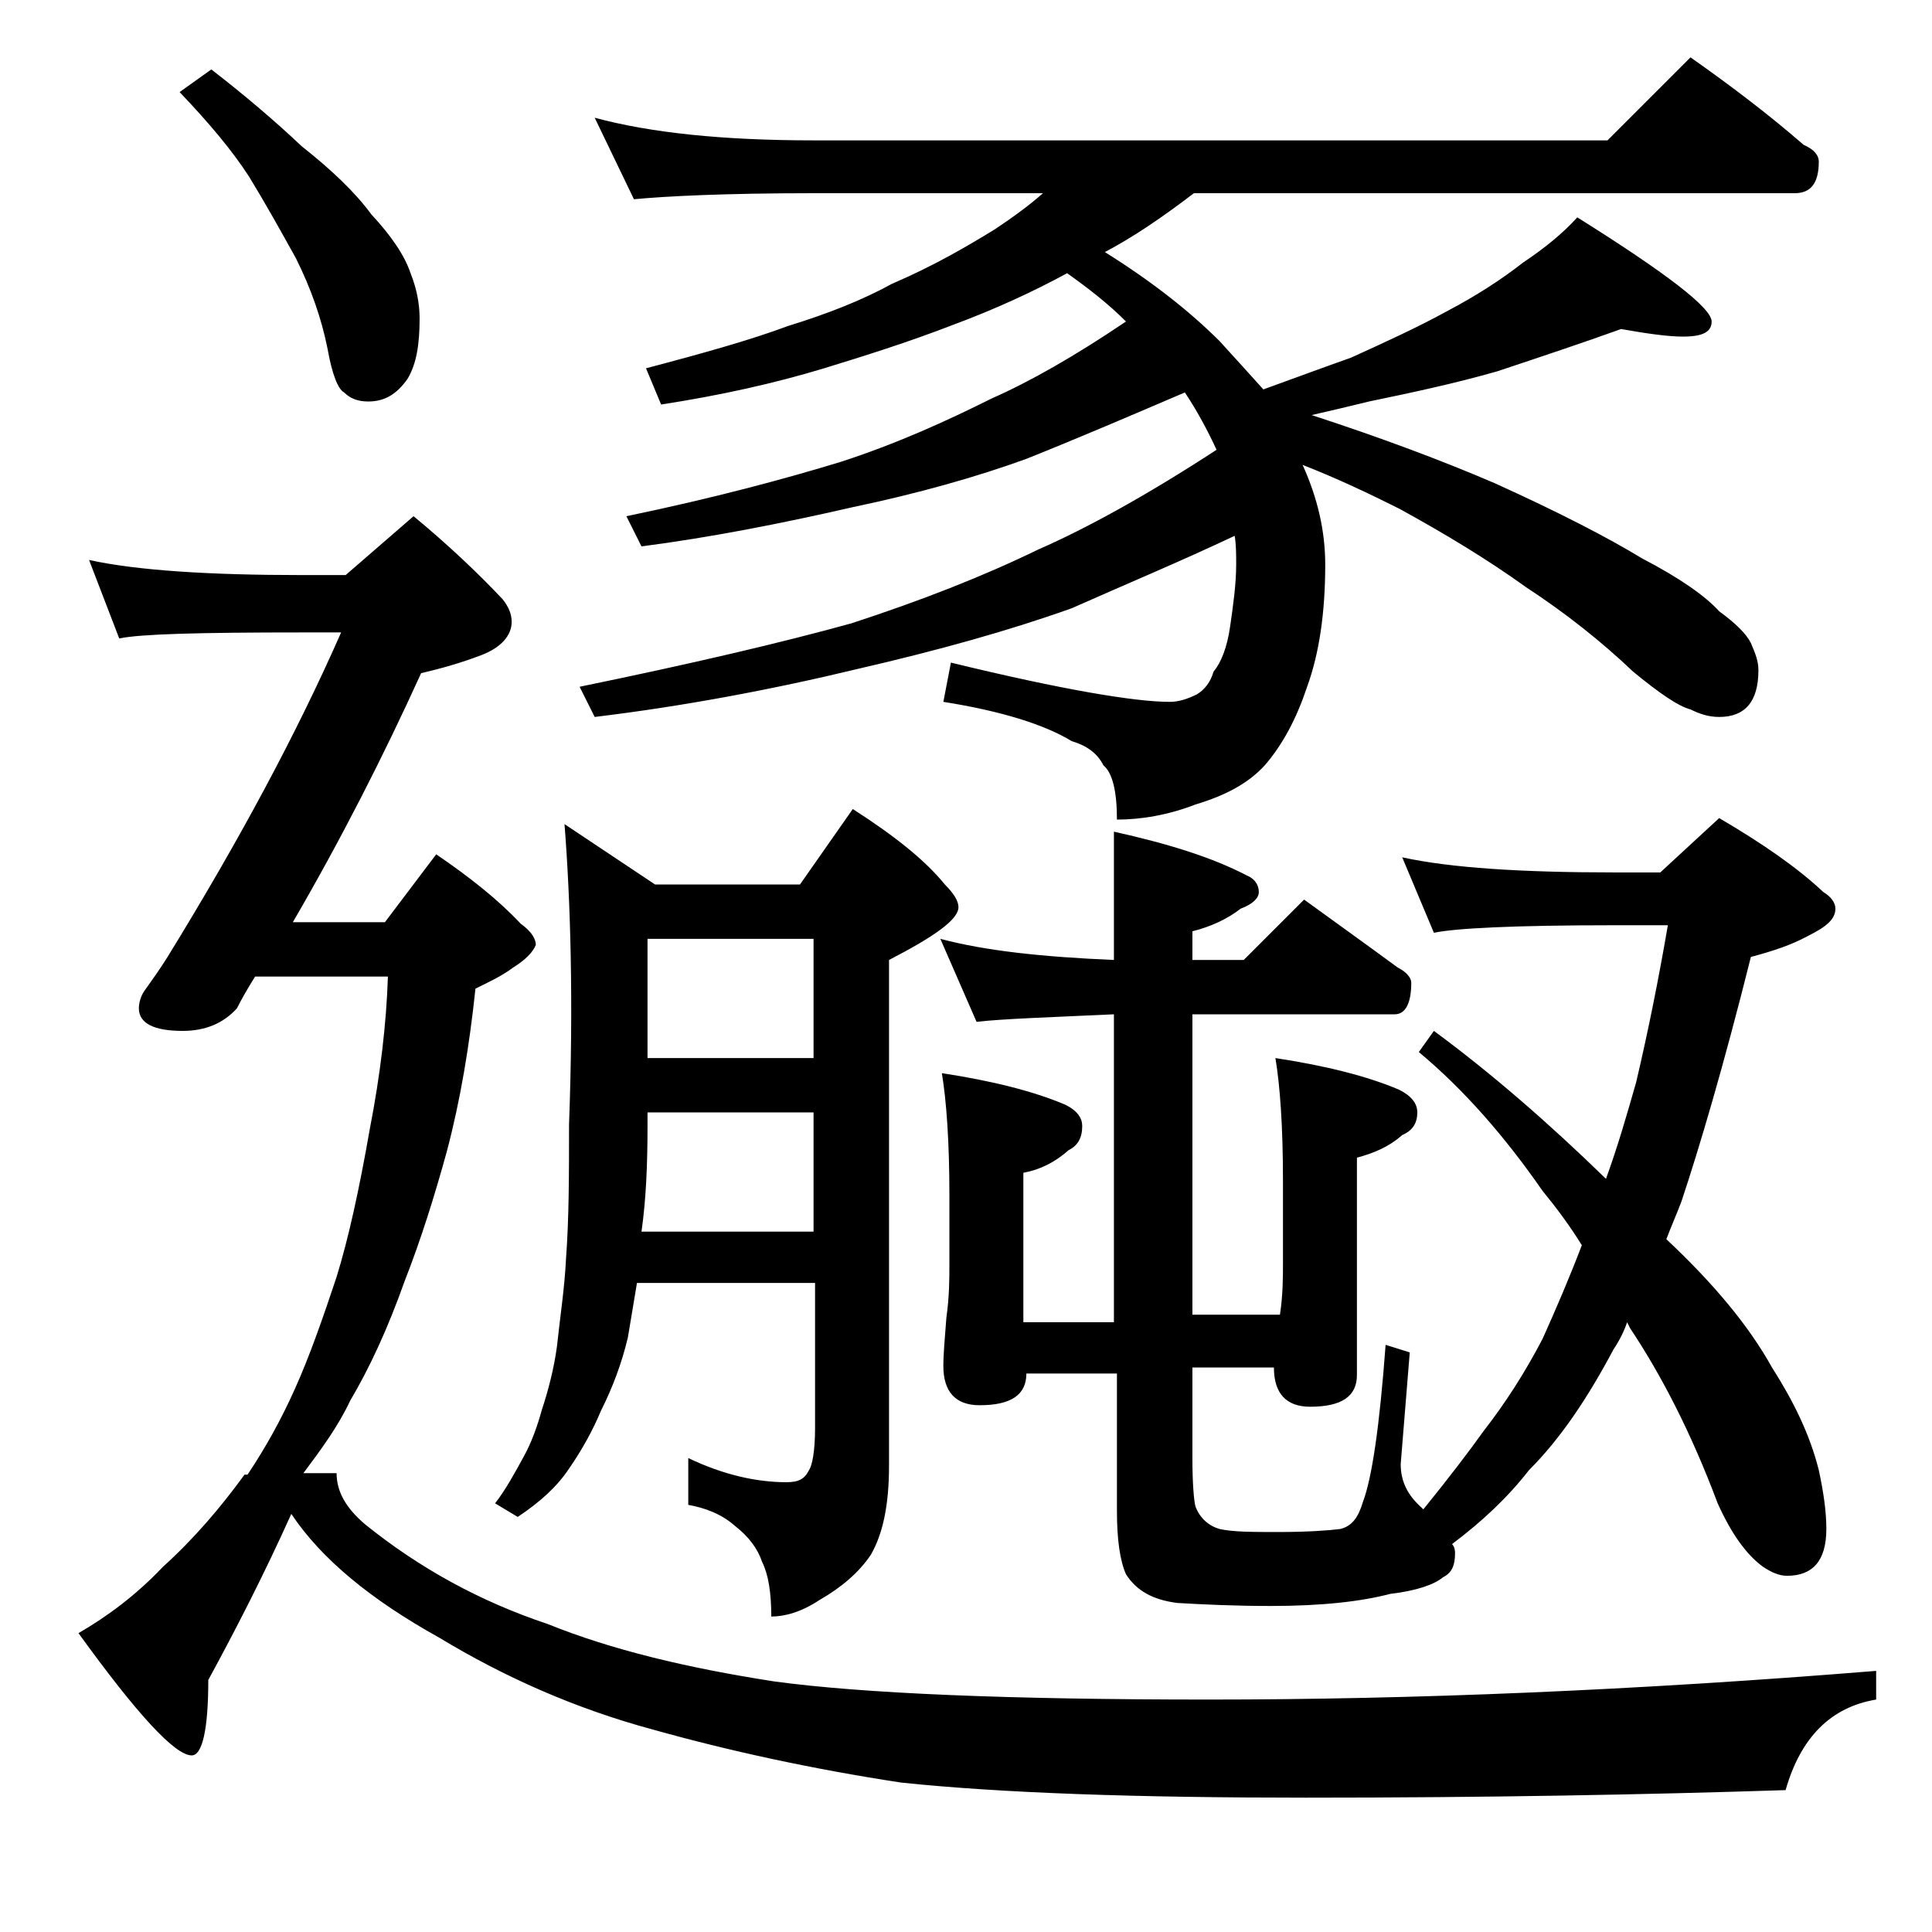
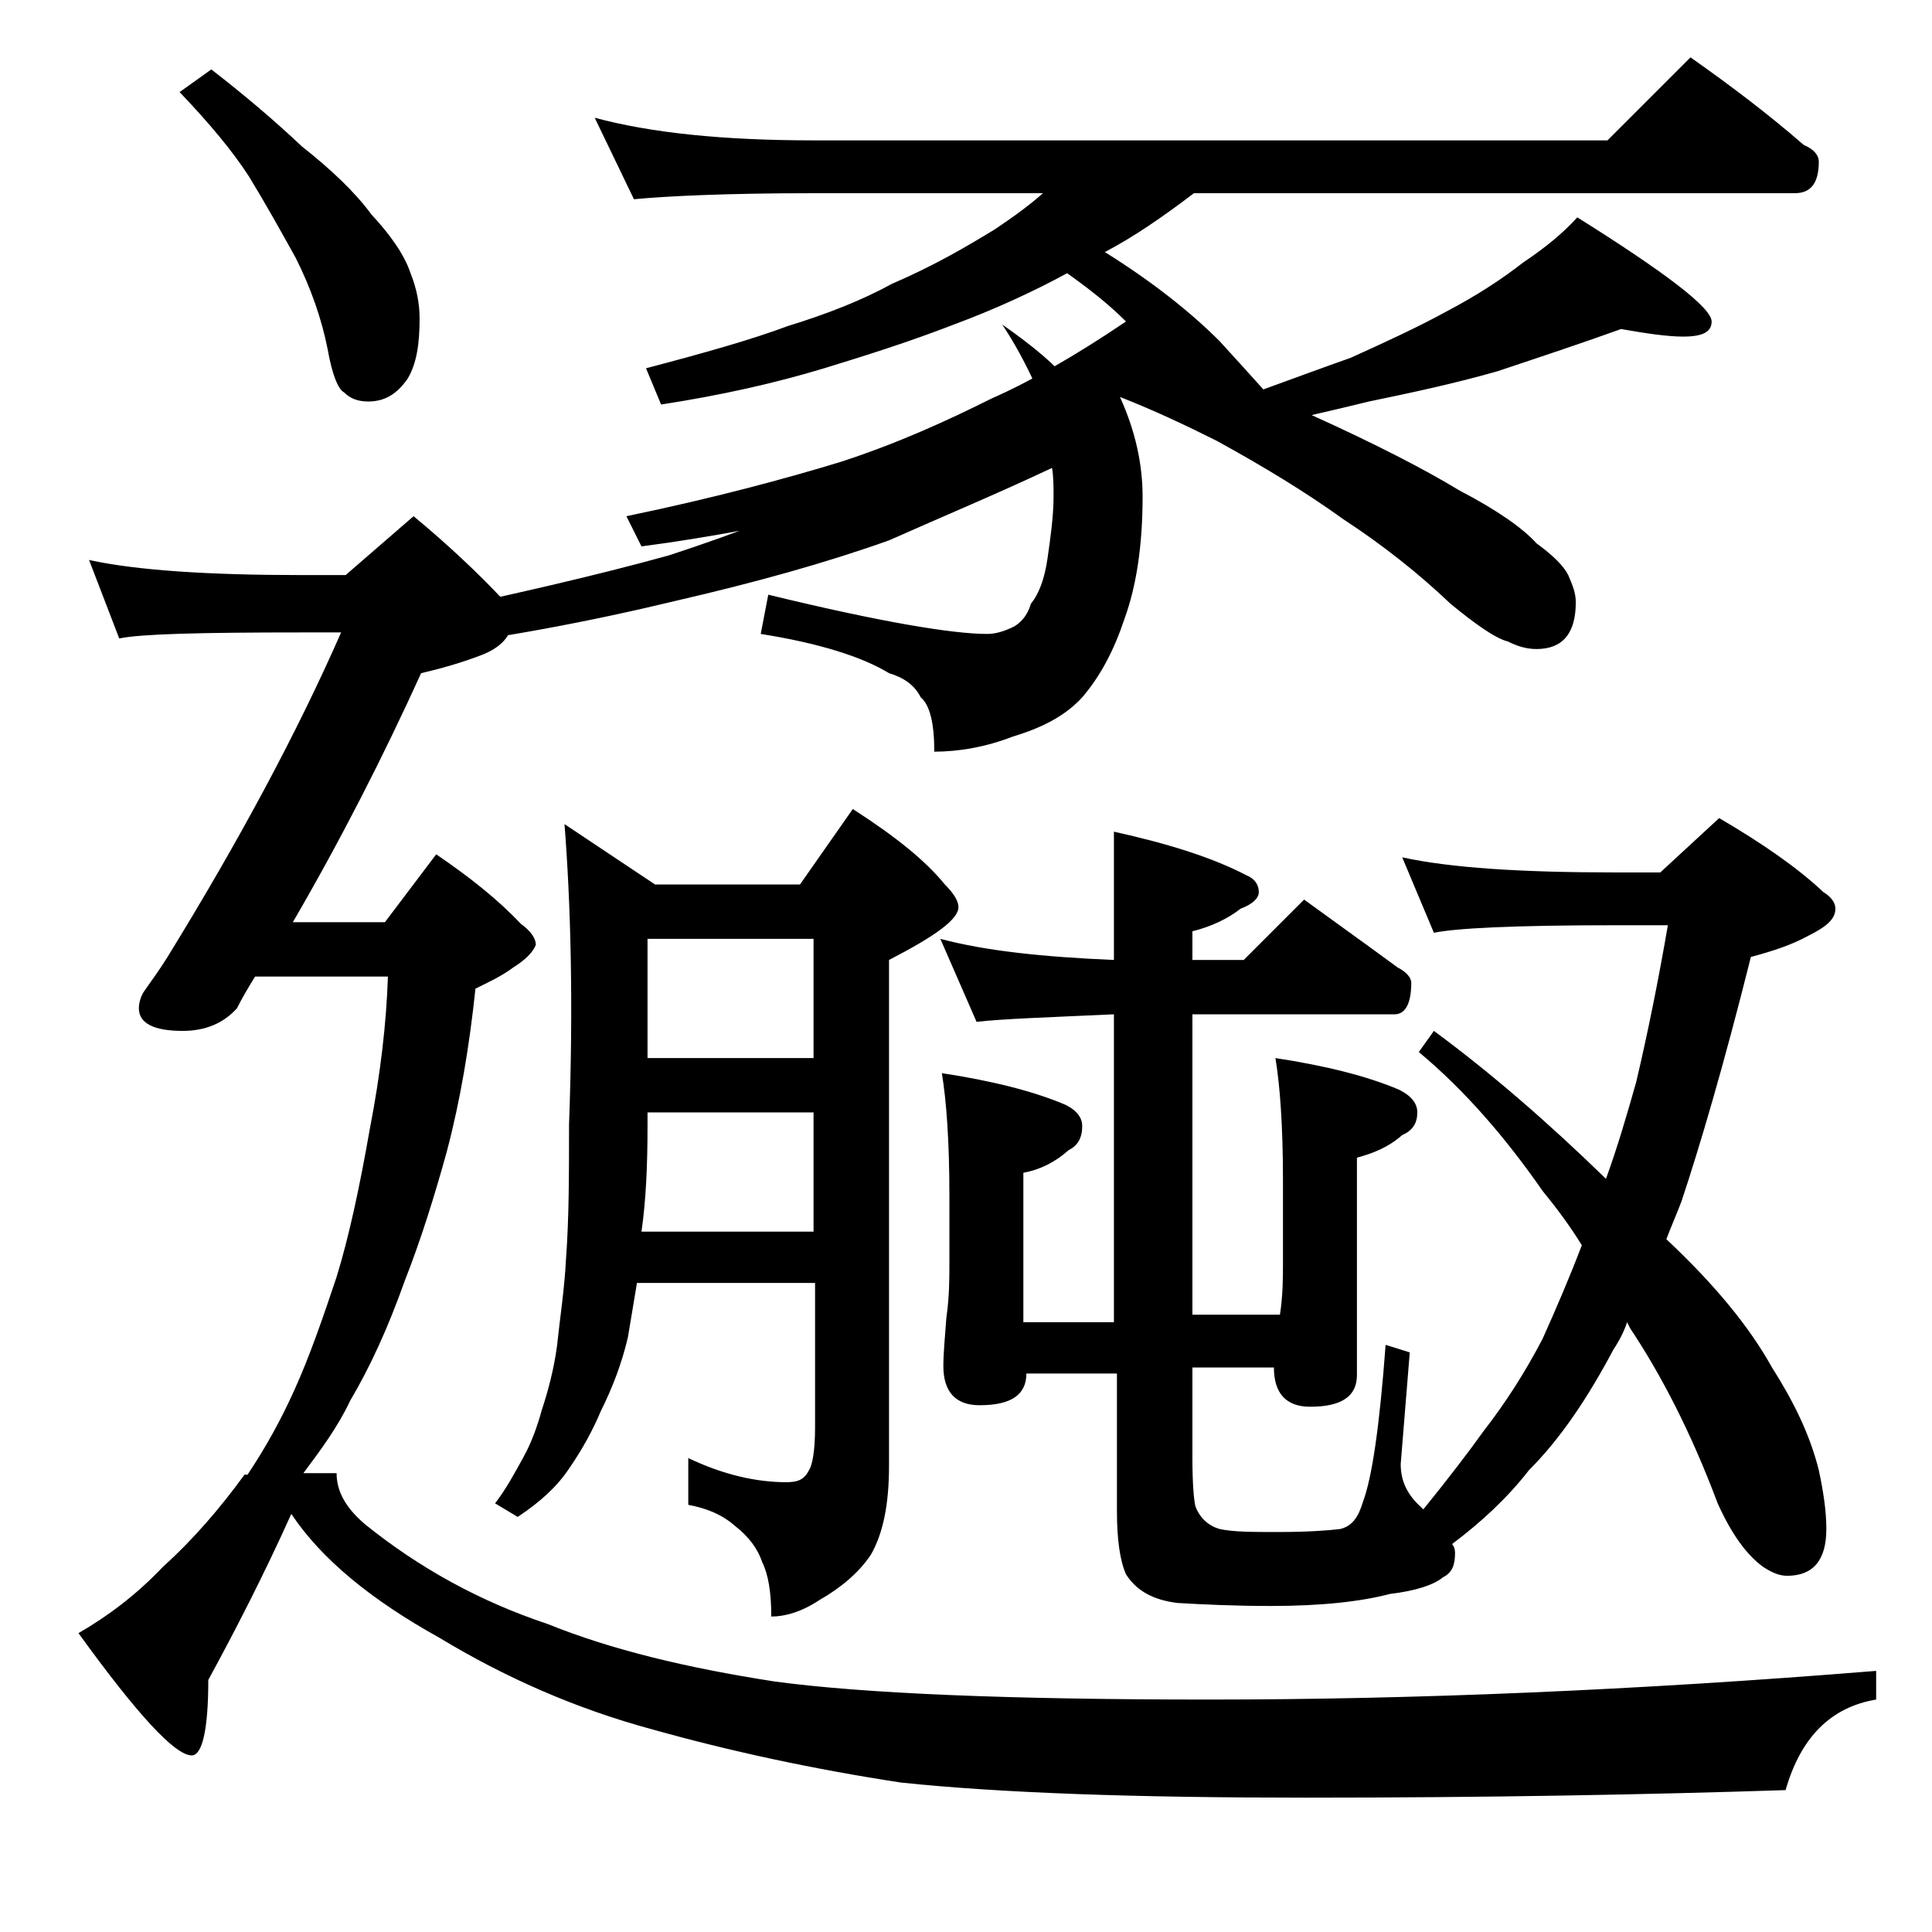
<svg xmlns="http://www.w3.org/2000/svg" version="1.1" id="Layer_1" x="0px" y="0px" viewBox="0 0 128 128" enable-background="new 0 0 128 128" xml:space="preserve">
-   <path d="M5.9,37.1c3.2,0.7,8,1,14.1,1h2.9l4.5-3.9c2.3,1.9,4.3,3.8,5.9,5.5c0.4,0.5,0.6,1,0.6,1.5c0,0.9-0.7,1.7-2,2.2  c-1.3,0.5-2.7,0.9-4,1.2c-2.5,5.5-5.3,11-8.5,16.5h6.1l3.4-4.5c2.2,1.5,4.1,3,5.6,4.6c0.7,0.5,1,1,1,1.4c-0.2,0.5-0.7,1-1.5,1.5  c-0.8,0.6-1.7,1-2.5,1.4c-0.4,3.8-1,7.4-1.9,10.8c-0.8,2.9-1.7,5.8-2.8,8.6c-1.1,3.1-2.3,5.7-3.6,7.9c-0.8,1.7-1.9,3.2-3.1,4.8h2.2  c0,1.2,0.6,2.3,1.9,3.4c3.6,2.9,7.6,5.1,12.1,6.6c4.2,1.7,9.2,2.9,15,3.8c5.9,0.8,15.5,1.2,28.8,1.2c13.5,0,28.2-0.6,44.2-1.9v1.9  c-3,0.5-5,2.5-6,6c-9.2,0.3-19.8,0.5-31.8,0.5c-11.2,0-20.1-0.3-26.8-1c-5.9-0.9-11.4-2.1-16.4-3.5c-5.2-1.4-9.9-3.5-14.2-6.1  c-4.5-2.5-7.8-5.2-9.8-8.2c-1.8,4-3.7,7.7-5.5,11c0,3.3-0.4,5-1.1,5c-1.1,0-3.6-2.7-7.5-8.1c1.9-1.1,3.8-2.5,5.6-4.4  c2-1.8,3.8-3.9,5.4-6.1h0.2c1.2-1.8,2.2-3.6,3.1-5.6c1-2.2,1.9-4.8,2.8-7.5c0.8-2.6,1.5-5.8,2.2-9.8c0.7-3.6,1.1-7,1.2-10.1h-8.8  c-0.5,0.8-0.9,1.5-1.2,2.1c-0.9,1-2.1,1.5-3.6,1.5c-1.9,0-2.9-0.5-2.9-1.5c0-0.3,0.1-0.8,0.4-1.2c0.5-0.7,1-1.4,1.5-2.2  c4.8-7.8,8.6-14.9,11.5-21.5H20c-6.7,0-10.7,0.1-12.1,0.4L5.9,37.1z M14,4.6c2.2,1.7,4.2,3.4,6,5.1c1.9,1.5,3.5,3,4.6,4.5  c1.3,1.4,2.2,2.7,2.6,3.9c0.4,1,0.6,2,0.6,3c0,1.7-0.2,3-0.8,4c-0.7,1-1.5,1.5-2.6,1.5c-0.7,0-1.2-0.2-1.6-0.6  c-0.4-0.2-0.8-1.2-1.1-2.9c-0.4-2-1.1-4-2.1-6c-1-1.8-2-3.6-3.1-5.4c-1.1-1.7-2.6-3.5-4.6-5.6L14,4.6z M37.4,54.6l6,4H53l3.5-5  c2.8,1.8,4.8,3.4,6.1,5c0.6,0.6,0.9,1.1,0.9,1.5c0,0.8-1.5,1.9-4.6,3.5v33.5c0,2.6-0.4,4.5-1.2,5.9c-0.8,1.2-2,2.2-3.4,3  c-1.2,0.8-2.3,1.1-3.2,1.1c0-1.6-0.2-2.8-0.6-3.6c-0.3-0.9-0.9-1.7-1.8-2.4c-0.9-0.8-2-1.2-3.1-1.4v-3.1c2.3,1.1,4.5,1.6,6.5,1.6  c0.8,0,1.2-0.2,1.5-0.8c0.2-0.3,0.4-1.2,0.4-2.8v-9.6H42.2c-0.2,1.2-0.4,2.4-0.6,3.6c-0.4,1.7-1,3.3-1.8,4.9  c-0.5,1.2-1.2,2.5-2.1,3.8c-0.8,1.2-1.9,2.2-3.4,3.2l-1.5-0.9c0.7-0.9,1.3-2,1.9-3.1c0.5-0.9,0.9-2,1.2-3.1c0.4-1.2,0.8-2.7,1-4.2  c0.2-1.9,0.5-3.8,0.6-5.8c0.2-2.7,0.2-5.6,0.2-8.9C38,66.4,37.8,59.7,37.4,54.6z M39.4,7.8c3.7,1,8.5,1.5,14.5,1.5h52.6l5.5-5.5  c2.7,1.9,5.2,3.8,7.5,5.8c0.7,0.3,1,0.7,1,1.1c0,1.4-0.5,2.1-1.6,2.1H79.1c-2.1,1.6-4,2.9-5.9,3.9c3.2,2,5.7,4,7.6,5.9  c1.1,1.2,2,2.2,2.9,3.2c2.2-0.8,4.1-1.5,5.8-2.1c2.2-1,4.4-2,6.4-3.1c1.9-1,3.6-2.1,5-3.2c1.5-1,2.7-2,3.6-3c5.9,3.7,8.9,6,8.9,6.9  c0,0.7-0.6,1-1.9,1c-1,0-2.4-0.2-4.1-0.5c-2.5,0.9-5.2,1.8-8.2,2.8c-2.8,0.8-5.6,1.4-8.5,2c-1.2,0.3-2.5,0.6-3.8,0.9  c4.6,1.5,8.6,3,12.1,4.5c4.2,1.9,7.5,3.6,9.8,5c2.5,1.3,4.2,2.5,5.1,3.5c1.1,0.8,1.8,1.5,2.1,2.1c0.3,0.7,0.5,1.2,0.5,1.8  c0,2.1-0.9,3.1-2.6,3.1c-0.7,0-1.3-0.2-1.9-0.5c-0.8-0.2-2.1-1.1-3.8-2.5c-2.1-2-4.5-3.9-7.1-5.6c-2.5-1.8-5.3-3.5-8.4-5.2  c-2-1-4.1-2-6.4-2.9c1,2.2,1.5,4.4,1.5,6.6c0,3.2-0.4,5.9-1.2,8.1c-0.7,2.1-1.6,3.8-2.8,5.2c-1.1,1.2-2.6,2-4.6,2.6  c-1.8,0.7-3.6,1-5.2,1c0-1.9-0.3-3.1-0.9-3.6c-0.4-0.8-1.1-1.3-2.1-1.6c-1.8-1.1-4.7-2-8.5-2.6l0.5-2.6c7.4,1.8,12.2,2.6,14.5,2.6  c0.6,0,1.2-0.2,1.8-0.5c0.5-0.3,0.9-0.8,1.1-1.5c0.5-0.6,0.9-1.6,1.1-3c0.2-1.4,0.4-2.8,0.4-4.1c0-0.7,0-1.3-0.1-1.9  c-3.6,1.7-7.2,3.2-10.8,4.8c-4.2,1.5-8.9,2.8-14.1,4c-5.8,1.4-11.7,2.5-17.5,3.2l-1-2c7.3-1.5,13.3-2.9,18-4.2  c4.6-1.5,8.7-3.1,12.4-4.9c3.2-1.4,7.2-3.6,11.8-6.6c-0.6-1.3-1.3-2.6-2.1-3.8C75,27.5,71.5,29,68,30.4c-3.3,1.2-7.2,2.3-11.5,3.2  c-4.8,1.1-9.4,2-14,2.6l-1-2c5.8-1.2,10.6-2.5,14.2-3.6c3.7-1.2,7-2.7,10-4.2c2.5-1.1,5.5-2.8,8.9-5.1c-1.2-1.2-2.5-2.2-3.9-3.2  c-2.2,1.2-4.8,2.4-7.5,3.4c-3.1,1.2-6,2.1-8.6,2.9c-3.3,1-6.9,1.8-10.8,2.4l-1-2.4c3.8-1,7-1.9,9.4-2.8c2.6-0.8,4.9-1.7,6.9-2.8  c2.8-1.2,5-2.5,6.8-3.6c1.2-0.8,2.3-1.6,3.2-2.4H53.9C48,12.8,44.1,13,42,13.2L39.4,7.8z M42.5,81.6h11.4v-7.9h-11v0.9  C42.9,77.2,42.8,79.5,42.5,81.6z M42.9,70.1h11v-7.9h-11V70.1z M92.9,56.8c3.2,0.7,7.9,1,14,1h3.1l3.9-3.6c2.9,1.7,5.2,3.3,6.9,4.9  c0.5,0.3,0.8,0.7,0.8,1.1c0,0.7-0.6,1.2-1.8,1.8c-1.1,0.6-2.3,1-3.8,1.4c-1.8,7.2-3.4,12.6-4.6,16.2c-0.3,0.8-0.7,1.7-1,2.5  c3.2,3,5.5,5.8,7,8.5c1.4,2.2,2.5,4.4,3.1,6.8c0.3,1.4,0.5,2.7,0.5,3.9c0,2.1-0.9,3.1-2.6,3.1c-0.5,0-1-0.2-1.6-0.6  c-1.1-0.8-2.1-2.2-3-4.2c-1.8-4.8-3.8-8.6-5.8-11.6c-0.1-0.2-0.2-0.4-0.2-0.4c-0.2,0.6-0.5,1.2-0.9,1.8c-1.7,3.2-3.5,5.9-5.6,8  c-1.4,1.8-3.1,3.4-5.1,4.9c0.2,0.2,0.2,0.5,0.2,0.6c0,0.8-0.2,1.3-0.8,1.6c-0.6,0.5-1.8,0.9-3.5,1.1c-1.9,0.5-4.5,0.8-7.9,0.8  c-2.4,0-4.5-0.1-6.2-0.2c-1.6-0.2-2.7-0.8-3.4-1.9c-0.4-0.9-0.6-2.3-0.6-4.2v-9.1h-6c0,1.4-1,2.1-3.1,2.1c-1.6,0-2.4-0.9-2.4-2.6  c0-0.8,0.1-1.9,0.2-3.2c0.2-1.4,0.2-2.6,0.2-3.6v-4.5c0-3.6-0.2-6.3-0.5-8.1c3.3,0.5,6.1,1.2,8.2,2.1c0.8,0.4,1.1,0.9,1.1,1.4  c0,0.8-0.3,1.3-0.9,1.6c-0.9,0.8-1.9,1.3-3,1.5v9.9h6V67.2c-4.3,0.2-7.4,0.3-9.1,0.5l-2.4-5.5c3,0.8,6.8,1.2,11.5,1.4v-8.5  c3.6,0.8,6.5,1.7,8.8,2.9c0.5,0.2,0.8,0.6,0.8,1.1c0,0.4-0.4,0.8-1.2,1.1c-0.9,0.7-2,1.2-3.2,1.5v1.9h3.4l4-4  c2.2,1.6,4.3,3.1,6.2,4.5c0.6,0.3,0.9,0.7,0.9,1c0,1.4-0.4,2.1-1.1,2.1H79v19.9h5.8c0.2-1.3,0.2-2.5,0.2-3.4v-5.5  c0-3.6-0.2-6.3-0.5-8.1c3.3,0.5,6.1,1.2,8.2,2.1c0.8,0.4,1.2,0.9,1.2,1.5c0,0.7-0.3,1.2-1,1.5c-0.9,0.8-1.9,1.2-3,1.5v14.4  c0,1.4-1,2.1-3.1,2.1c-1.6,0-2.4-0.9-2.4-2.6H79v6c0,1.7,0.1,2.8,0.2,3.2c0.3,0.8,0.9,1.3,1.6,1.5c0.9,0.2,2.2,0.2,3.9,0.2  c1.9,0,3.3-0.1,4.1-0.2c0.8-0.2,1.2-0.8,1.5-1.8c0.6-1.6,1.1-5,1.5-10.4l1.6,0.5l-0.6,7.4c0,1.2,0.5,2.1,1.4,2.9l0.1,0.1  c1.7-2.1,3-3.8,4-5.2c1.4-1.8,2.7-3.8,3.9-6.1c0.9-2,1.8-4.1,2.6-6.2c-0.8-1.3-1.7-2.5-2.6-3.6c-2.5-3.6-5.2-6.7-8.2-9.2l1-1.4  c3.8,2.8,7.6,6.1,11.4,9.8c0.8-2.2,1.4-4.3,2-6.4c0.8-3.4,1.5-6.9,2.1-10.4h-3.6c-6.6,0-10.5,0.2-11.9,0.5L92.9,56.8z" />
+   <path d="M5.9,37.1c3.2,0.7,8,1,14.1,1h2.9l4.5-3.9c2.3,1.9,4.3,3.8,5.9,5.5c0.4,0.5,0.6,1,0.6,1.5c0,0.9-0.7,1.7-2,2.2  c-1.3,0.5-2.7,0.9-4,1.2c-2.5,5.5-5.3,11-8.5,16.5h6.1l3.4-4.5c2.2,1.5,4.1,3,5.6,4.6c0.7,0.5,1,1,1,1.4c-0.2,0.5-0.7,1-1.5,1.5  c-0.8,0.6-1.7,1-2.5,1.4c-0.4,3.8-1,7.4-1.9,10.8c-0.8,2.9-1.7,5.8-2.8,8.6c-1.1,3.1-2.3,5.7-3.6,7.9c-0.8,1.7-1.9,3.2-3.1,4.8h2.2  c0,1.2,0.6,2.3,1.9,3.4c3.6,2.9,7.6,5.1,12.1,6.6c4.2,1.7,9.2,2.9,15,3.8c5.9,0.8,15.5,1.2,28.8,1.2c13.5,0,28.2-0.6,44.2-1.9v1.9  c-3,0.5-5,2.5-6,6c-9.2,0.3-19.8,0.5-31.8,0.5c-11.2,0-20.1-0.3-26.8-1c-5.9-0.9-11.4-2.1-16.4-3.5c-5.2-1.4-9.9-3.5-14.2-6.1  c-4.5-2.5-7.8-5.2-9.8-8.2c-1.8,4-3.7,7.7-5.5,11c0,3.3-0.4,5-1.1,5c-1.1,0-3.6-2.7-7.5-8.1c1.9-1.1,3.8-2.5,5.6-4.4  c2-1.8,3.8-3.9,5.4-6.1h0.2c1.2-1.8,2.2-3.6,3.1-5.6c1-2.2,1.9-4.8,2.8-7.5c0.8-2.6,1.5-5.8,2.2-9.8c0.7-3.6,1.1-7,1.2-10.1h-8.8  c-0.5,0.8-0.9,1.5-1.2,2.1c-0.9,1-2.1,1.5-3.6,1.5c-1.9,0-2.9-0.5-2.9-1.5c0-0.3,0.1-0.8,0.4-1.2c0.5-0.7,1-1.4,1.5-2.2  c4.8-7.8,8.6-14.9,11.5-21.5H20c-6.7,0-10.7,0.1-12.1,0.4L5.9,37.1z M14,4.6c2.2,1.7,4.2,3.4,6,5.1c1.9,1.5,3.5,3,4.6,4.5  c1.3,1.4,2.2,2.7,2.6,3.9c0.4,1,0.6,2,0.6,3c0,1.7-0.2,3-0.8,4c-0.7,1-1.5,1.5-2.6,1.5c-0.7,0-1.2-0.2-1.6-0.6  c-0.4-0.2-0.8-1.2-1.1-2.9c-0.4-2-1.1-4-2.1-6c-1-1.8-2-3.6-3.1-5.4c-1.1-1.7-2.6-3.5-4.6-5.6L14,4.6z M37.4,54.6l6,4H53l3.5-5  c2.8,1.8,4.8,3.4,6.1,5c0.6,0.6,0.9,1.1,0.9,1.5c0,0.8-1.5,1.9-4.6,3.5v33.5c0,2.6-0.4,4.5-1.2,5.9c-0.8,1.2-2,2.2-3.4,3  c-1.2,0.8-2.3,1.1-3.2,1.1c0-1.6-0.2-2.8-0.6-3.6c-0.3-0.9-0.9-1.7-1.8-2.4c-0.9-0.8-2-1.2-3.1-1.4v-3.1c2.3,1.1,4.5,1.6,6.5,1.6  c0.8,0,1.2-0.2,1.5-0.8c0.2-0.3,0.4-1.2,0.4-2.8v-9.6H42.2c-0.2,1.2-0.4,2.4-0.6,3.6c-0.4,1.7-1,3.3-1.8,4.9  c-0.5,1.2-1.2,2.5-2.1,3.8c-0.8,1.2-1.9,2.2-3.4,3.2l-1.5-0.9c0.7-0.9,1.3-2,1.9-3.1c0.5-0.9,0.9-2,1.2-3.1c0.4-1.2,0.8-2.7,1-4.2  c0.2-1.9,0.5-3.8,0.6-5.8c0.2-2.7,0.2-5.6,0.2-8.9C38,66.4,37.8,59.7,37.4,54.6z M39.4,7.8c3.7,1,8.5,1.5,14.5,1.5h52.6l5.5-5.5  c2.7,1.9,5.2,3.8,7.5,5.8c0.7,0.3,1,0.7,1,1.1c0,1.4-0.5,2.1-1.6,2.1H79.1c-2.1,1.6-4,2.9-5.9,3.9c3.2,2,5.7,4,7.6,5.9  c1.1,1.2,2,2.2,2.9,3.2c2.2-0.8,4.1-1.5,5.8-2.1c2.2-1,4.4-2,6.4-3.1c1.9-1,3.6-2.1,5-3.2c1.5-1,2.7-2,3.6-3c5.9,3.7,8.9,6,8.9,6.9  c0,0.7-0.6,1-1.9,1c-1,0-2.4-0.2-4.1-0.5c-2.5,0.9-5.2,1.8-8.2,2.8c-2.8,0.8-5.6,1.4-8.5,2c-1.2,0.3-2.5,0.6-3.8,0.9  c4.2,1.9,7.5,3.6,9.8,5c2.5,1.3,4.2,2.5,5.1,3.5c1.1,0.8,1.8,1.5,2.1,2.1c0.3,0.7,0.5,1.2,0.5,1.8  c0,2.1-0.9,3.1-2.6,3.1c-0.7,0-1.3-0.2-1.9-0.5c-0.8-0.2-2.1-1.1-3.8-2.5c-2.1-2-4.5-3.9-7.1-5.6c-2.5-1.8-5.3-3.5-8.4-5.2  c-2-1-4.1-2-6.4-2.9c1,2.2,1.5,4.4,1.5,6.6c0,3.2-0.4,5.9-1.2,8.1c-0.7,2.1-1.6,3.8-2.8,5.2c-1.1,1.2-2.6,2-4.6,2.6  c-1.8,0.7-3.6,1-5.2,1c0-1.9-0.3-3.1-0.9-3.6c-0.4-0.8-1.1-1.3-2.1-1.6c-1.8-1.1-4.7-2-8.5-2.6l0.5-2.6c7.4,1.8,12.2,2.6,14.5,2.6  c0.6,0,1.2-0.2,1.8-0.5c0.5-0.3,0.9-0.8,1.1-1.5c0.5-0.6,0.9-1.6,1.1-3c0.2-1.4,0.4-2.8,0.4-4.1c0-0.7,0-1.3-0.1-1.9  c-3.6,1.7-7.2,3.2-10.8,4.8c-4.2,1.5-8.9,2.8-14.1,4c-5.8,1.4-11.7,2.5-17.5,3.2l-1-2c7.3-1.5,13.3-2.9,18-4.2  c4.6-1.5,8.7-3.1,12.4-4.9c3.2-1.4,7.2-3.6,11.8-6.6c-0.6-1.3-1.3-2.6-2.1-3.8C75,27.5,71.5,29,68,30.4c-3.3,1.2-7.2,2.3-11.5,3.2  c-4.8,1.1-9.4,2-14,2.6l-1-2c5.8-1.2,10.6-2.5,14.2-3.6c3.7-1.2,7-2.7,10-4.2c2.5-1.1,5.5-2.8,8.9-5.1c-1.2-1.2-2.5-2.2-3.9-3.2  c-2.2,1.2-4.8,2.4-7.5,3.4c-3.1,1.2-6,2.1-8.6,2.9c-3.3,1-6.9,1.8-10.8,2.4l-1-2.4c3.8-1,7-1.9,9.4-2.8c2.6-0.8,4.9-1.7,6.9-2.8  c2.8-1.2,5-2.5,6.8-3.6c1.2-0.8,2.3-1.6,3.2-2.4H53.9C48,12.8,44.1,13,42,13.2L39.4,7.8z M42.5,81.6h11.4v-7.9h-11v0.9  C42.9,77.2,42.8,79.5,42.5,81.6z M42.9,70.1h11v-7.9h-11V70.1z M92.9,56.8c3.2,0.7,7.9,1,14,1h3.1l3.9-3.6c2.9,1.7,5.2,3.3,6.9,4.9  c0.5,0.3,0.8,0.7,0.8,1.1c0,0.7-0.6,1.2-1.8,1.8c-1.1,0.6-2.3,1-3.8,1.4c-1.8,7.2-3.4,12.6-4.6,16.2c-0.3,0.8-0.7,1.7-1,2.5  c3.2,3,5.5,5.8,7,8.5c1.4,2.2,2.5,4.4,3.1,6.8c0.3,1.4,0.5,2.7,0.5,3.9c0,2.1-0.9,3.1-2.6,3.1c-0.5,0-1-0.2-1.6-0.6  c-1.1-0.8-2.1-2.2-3-4.2c-1.8-4.8-3.8-8.6-5.8-11.6c-0.1-0.2-0.2-0.4-0.2-0.4c-0.2,0.6-0.5,1.2-0.9,1.8c-1.7,3.2-3.5,5.9-5.6,8  c-1.4,1.8-3.1,3.4-5.1,4.9c0.2,0.2,0.2,0.5,0.2,0.6c0,0.8-0.2,1.3-0.8,1.6c-0.6,0.5-1.8,0.9-3.5,1.1c-1.9,0.5-4.5,0.8-7.9,0.8  c-2.4,0-4.5-0.1-6.2-0.2c-1.6-0.2-2.7-0.8-3.4-1.9c-0.4-0.9-0.6-2.3-0.6-4.2v-9.1h-6c0,1.4-1,2.1-3.1,2.1c-1.6,0-2.4-0.9-2.4-2.6  c0-0.8,0.1-1.9,0.2-3.2c0.2-1.4,0.2-2.6,0.2-3.6v-4.5c0-3.6-0.2-6.3-0.5-8.1c3.3,0.5,6.1,1.2,8.2,2.1c0.8,0.4,1.1,0.9,1.1,1.4  c0,0.8-0.3,1.3-0.9,1.6c-0.9,0.8-1.9,1.3-3,1.5v9.9h6V67.2c-4.3,0.2-7.4,0.3-9.1,0.5l-2.4-5.5c3,0.8,6.8,1.2,11.5,1.4v-8.5  c3.6,0.8,6.5,1.7,8.8,2.9c0.5,0.2,0.8,0.6,0.8,1.1c0,0.4-0.4,0.8-1.2,1.1c-0.9,0.7-2,1.2-3.2,1.5v1.9h3.4l4-4  c2.2,1.6,4.3,3.1,6.2,4.5c0.6,0.3,0.9,0.7,0.9,1c0,1.4-0.4,2.1-1.1,2.1H79v19.9h5.8c0.2-1.3,0.2-2.5,0.2-3.4v-5.5  c0-3.6-0.2-6.3-0.5-8.1c3.3,0.5,6.1,1.2,8.2,2.1c0.8,0.4,1.2,0.9,1.2,1.5c0,0.7-0.3,1.2-1,1.5c-0.9,0.8-1.9,1.2-3,1.5v14.4  c0,1.4-1,2.1-3.1,2.1c-1.6,0-2.4-0.9-2.4-2.6H79v6c0,1.7,0.1,2.8,0.2,3.2c0.3,0.8,0.9,1.3,1.6,1.5c0.9,0.2,2.2,0.2,3.9,0.2  c1.9,0,3.3-0.1,4.1-0.2c0.8-0.2,1.2-0.8,1.5-1.8c0.6-1.6,1.1-5,1.5-10.4l1.6,0.5l-0.6,7.4c0,1.2,0.5,2.1,1.4,2.9l0.1,0.1  c1.7-2.1,3-3.8,4-5.2c1.4-1.8,2.7-3.8,3.9-6.1c0.9-2,1.8-4.1,2.6-6.2c-0.8-1.3-1.7-2.5-2.6-3.6c-2.5-3.6-5.2-6.7-8.2-9.2l1-1.4  c3.8,2.8,7.6,6.1,11.4,9.8c0.8-2.2,1.4-4.3,2-6.4c0.8-3.4,1.5-6.9,2.1-10.4h-3.6c-6.6,0-10.5,0.2-11.9,0.5L92.9,56.8z" />
</svg>